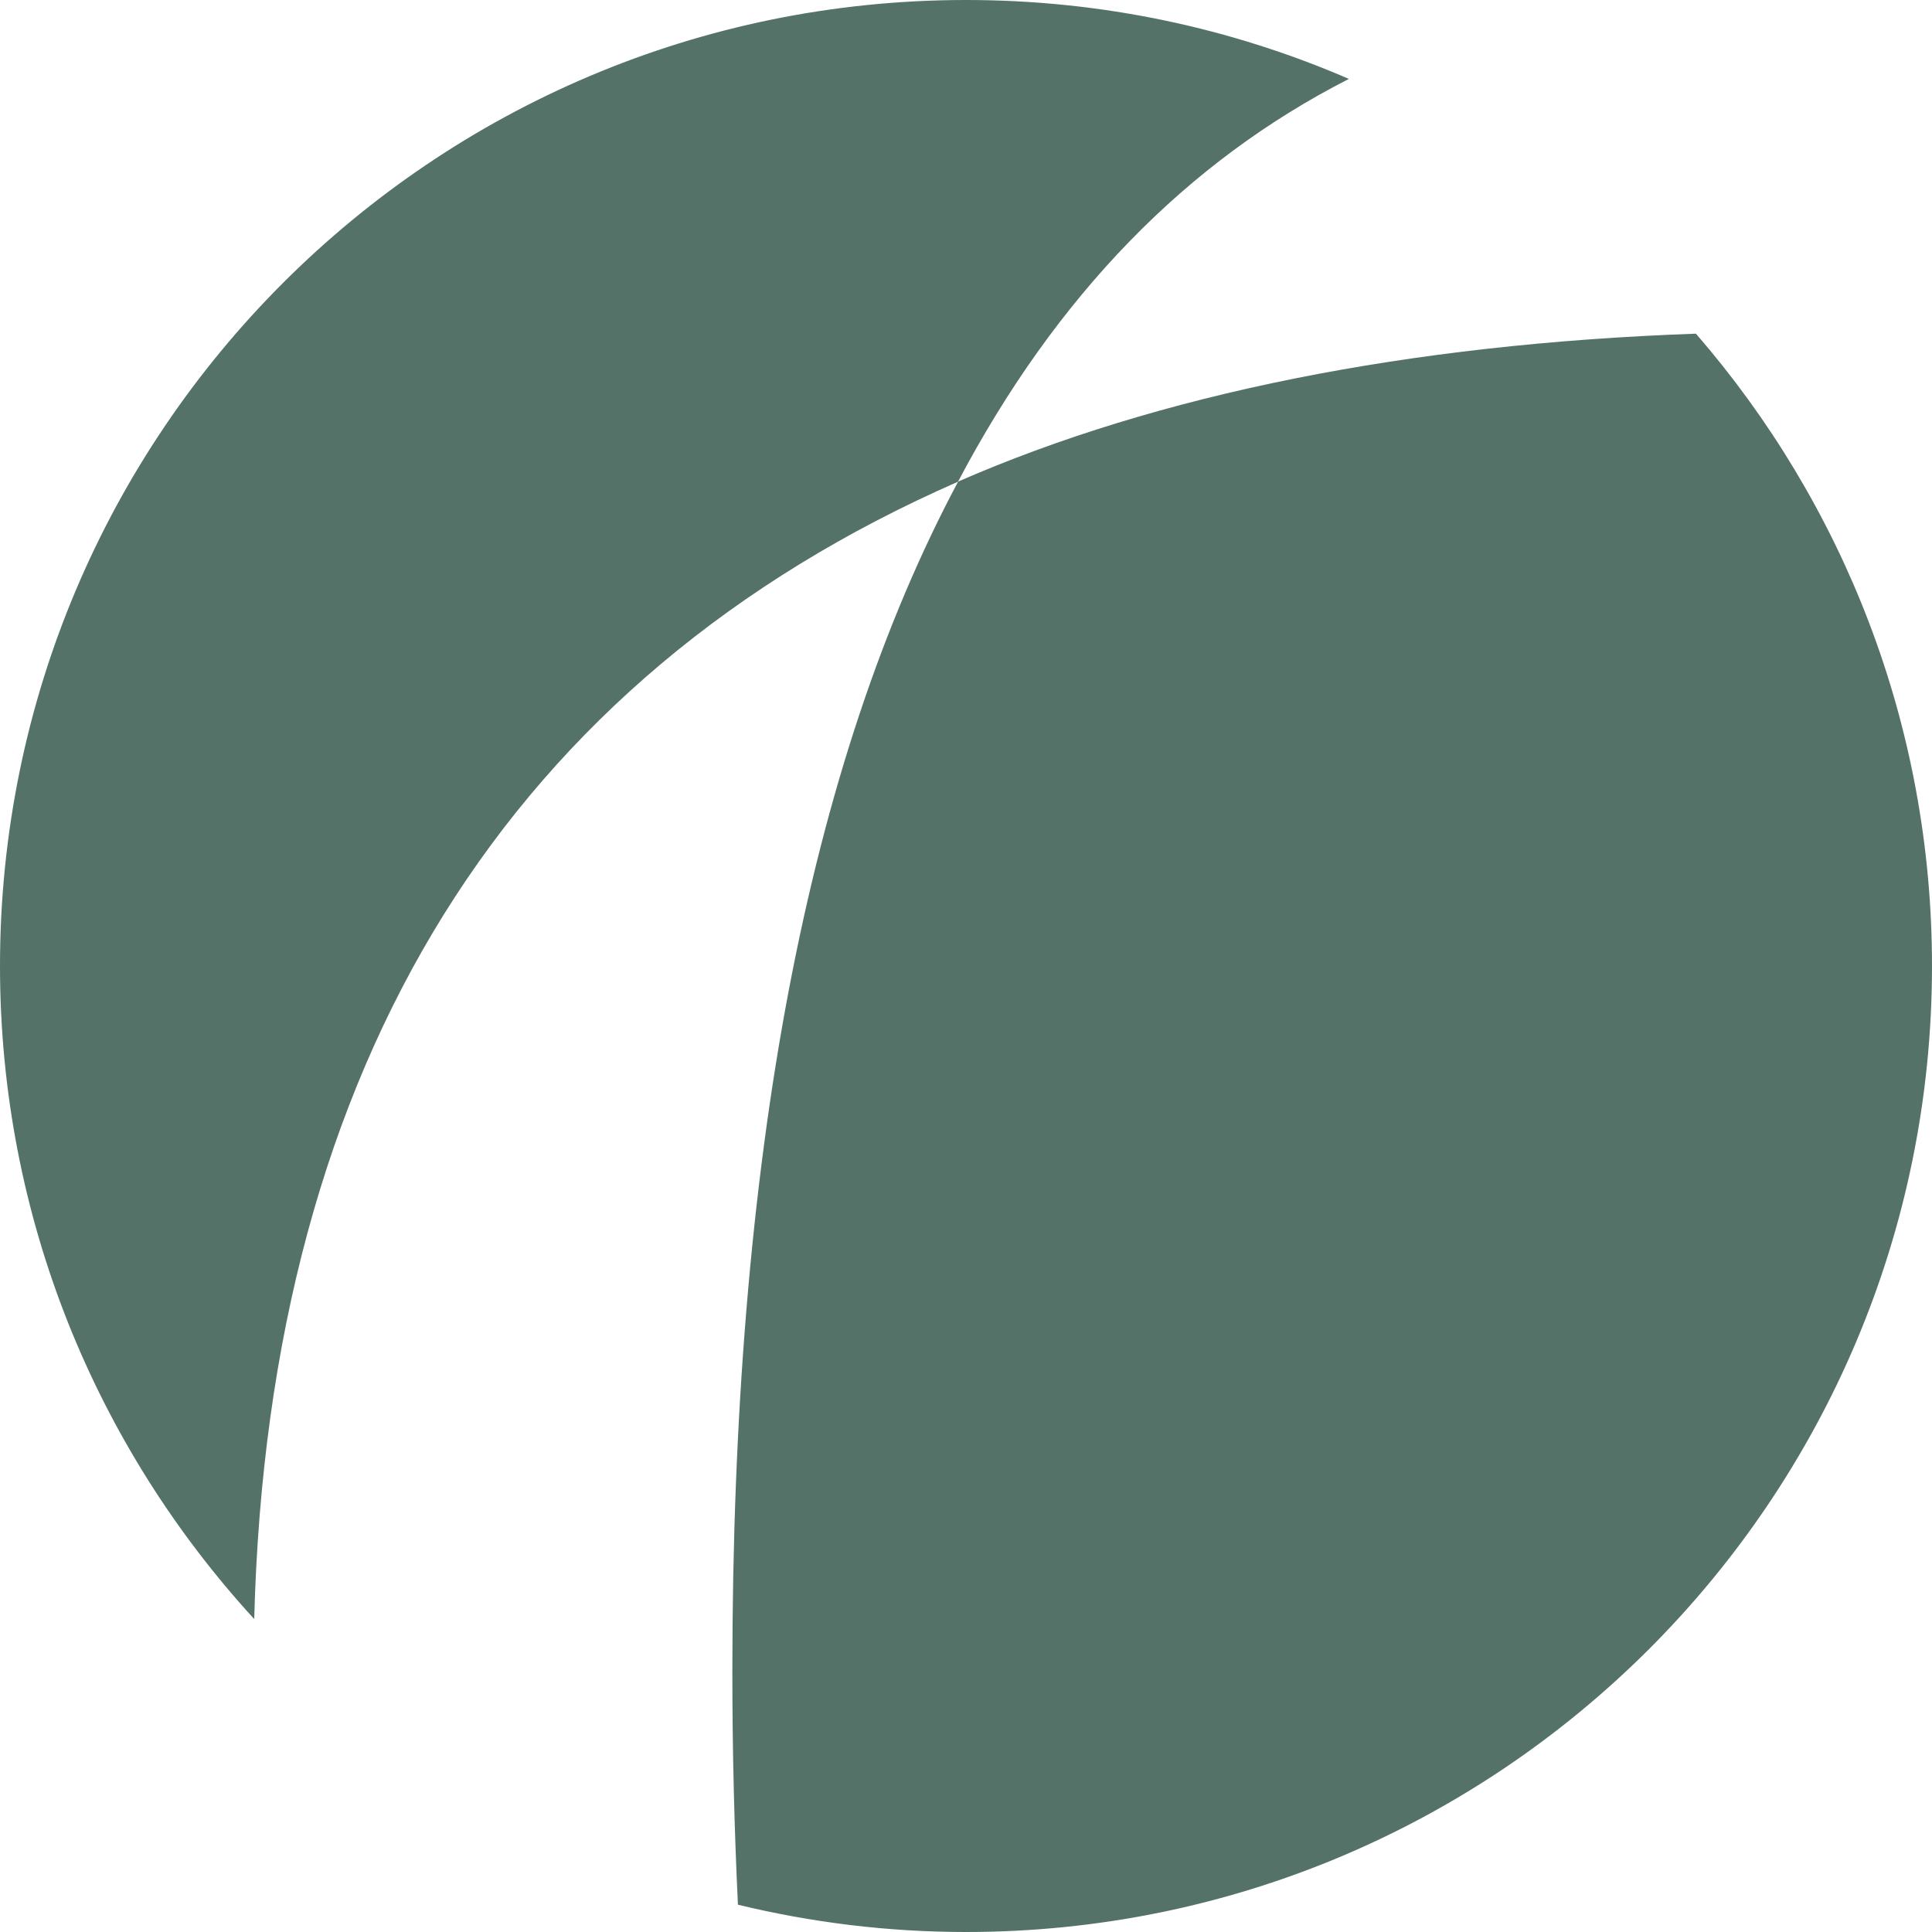
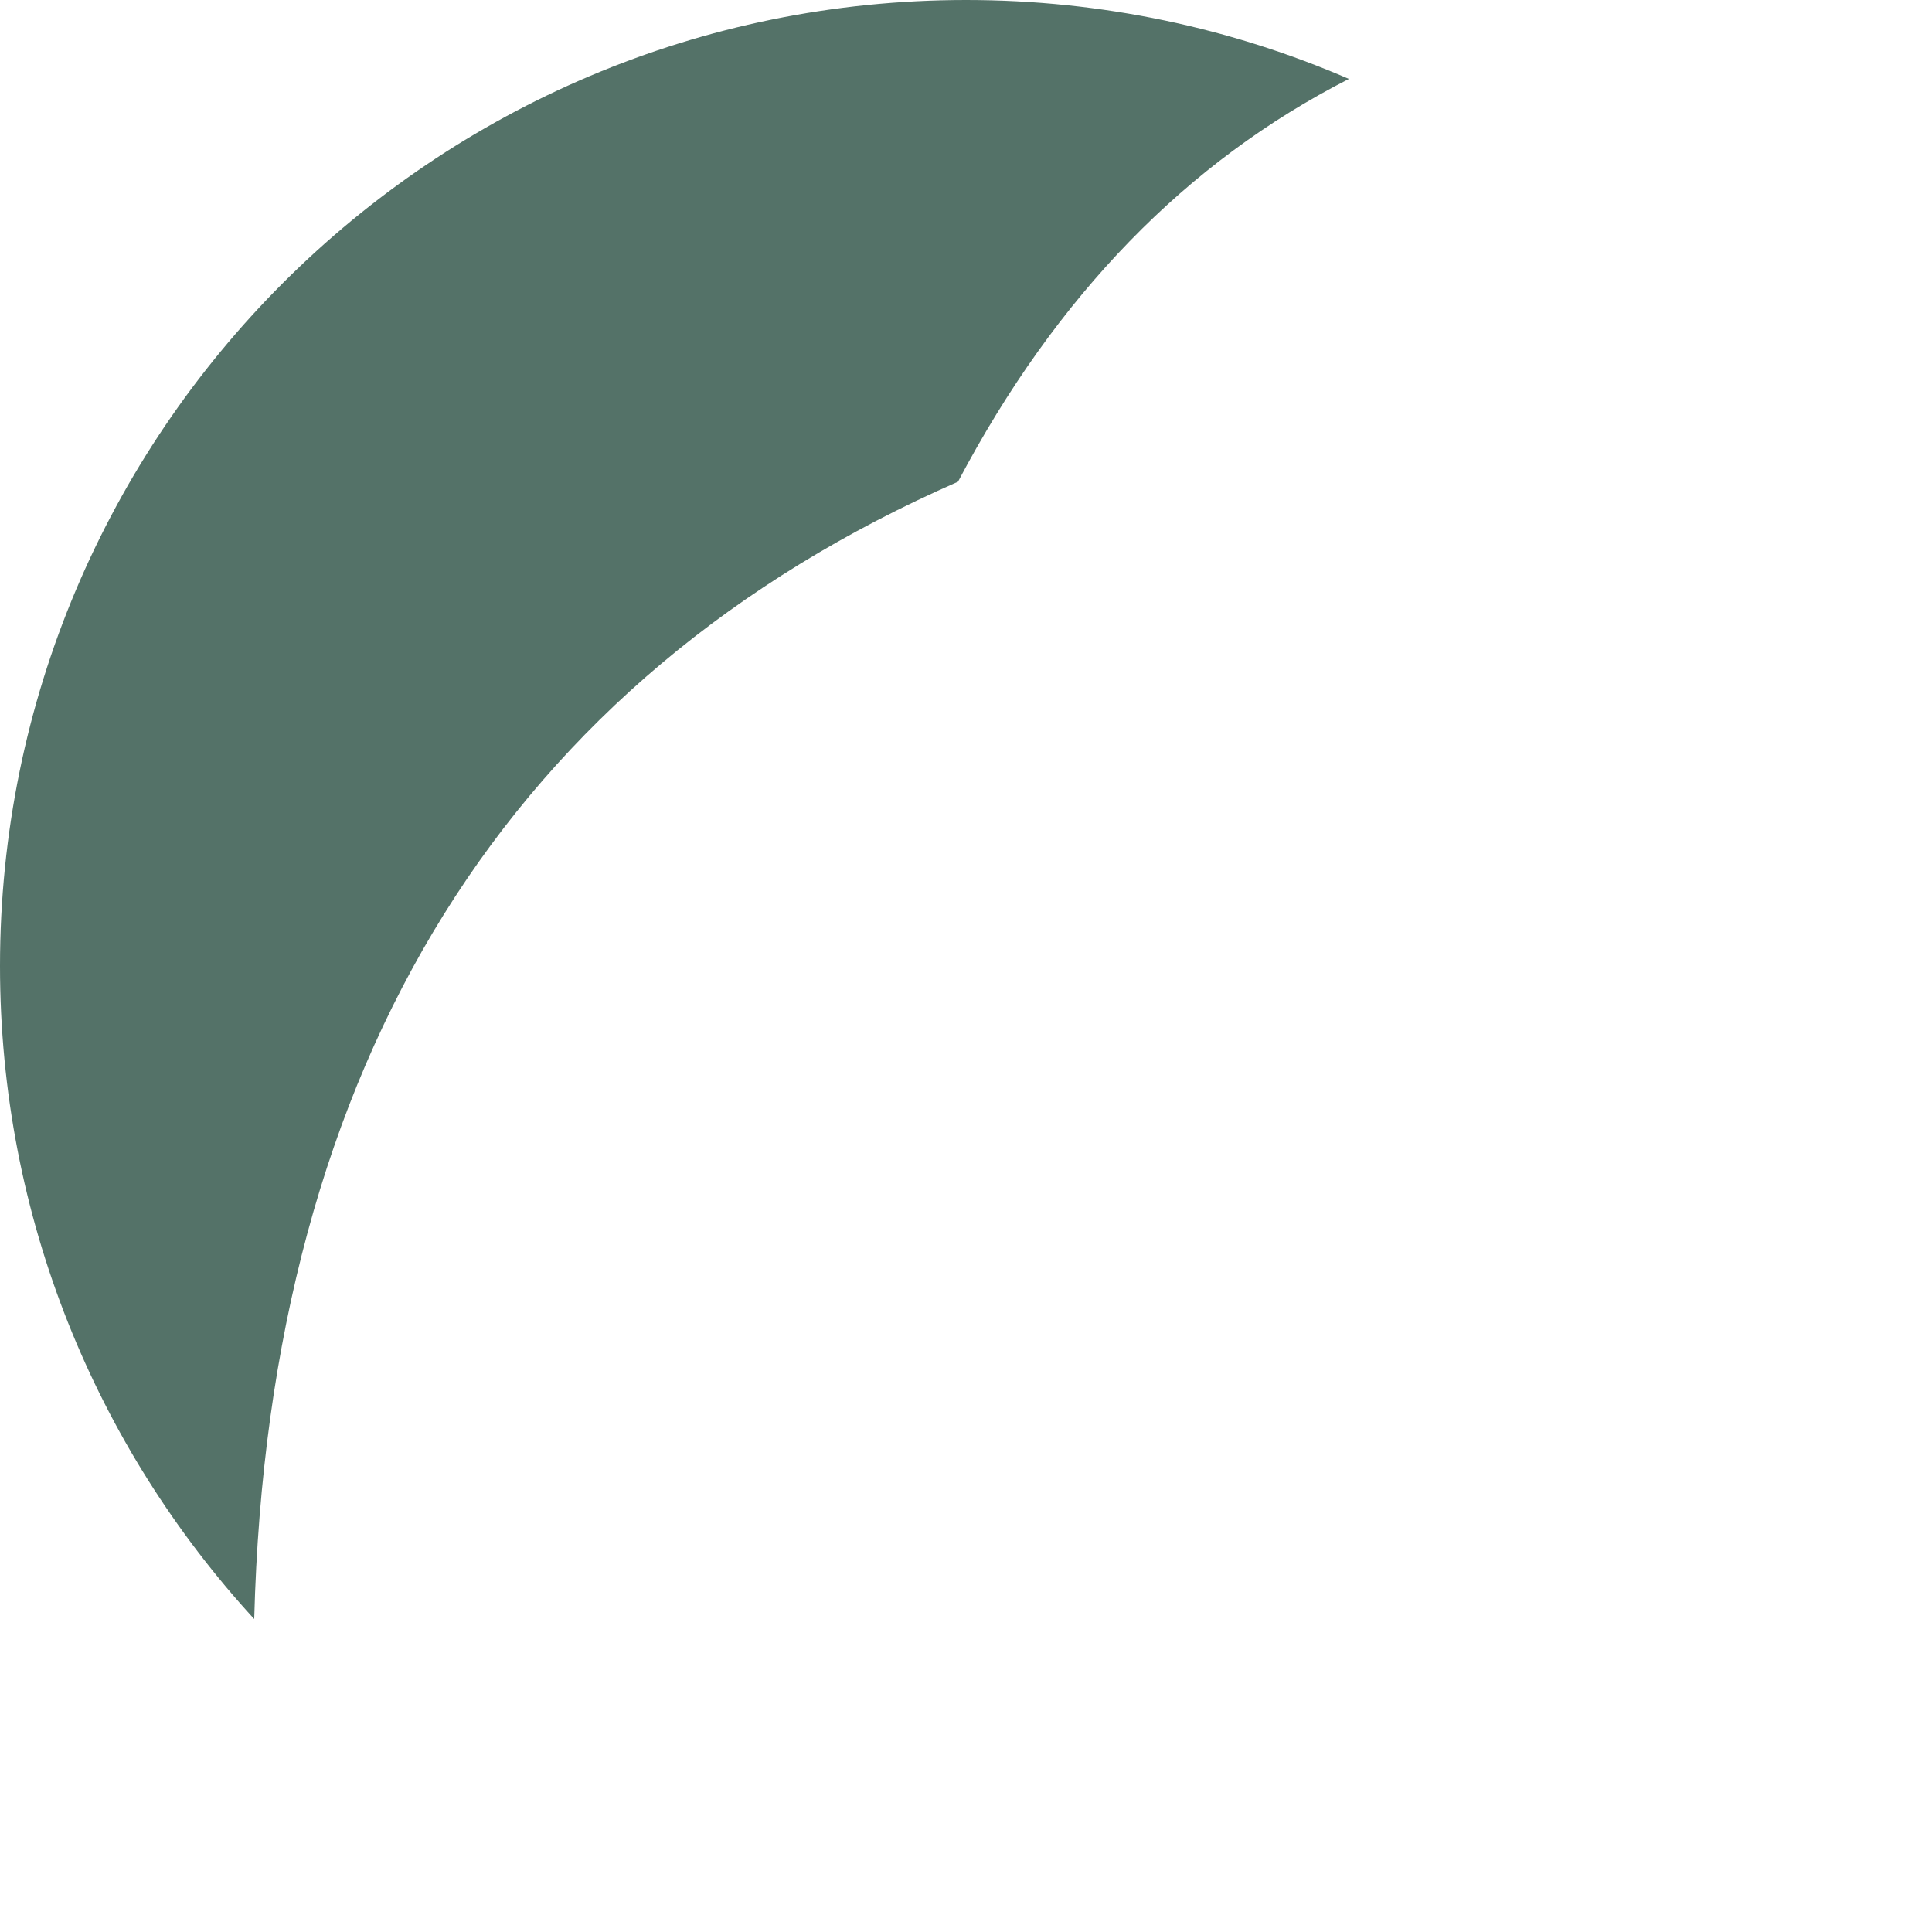
<svg xmlns="http://www.w3.org/2000/svg" id="Capa_2" data-name="Capa 2" viewBox="0 0 135.2 135.2">
  <defs>
    <style>      .cls-1 {        fill: #547268;        stroke-width: 0px;      }    </style>
  </defs>
  <g id="Capa_1-2" data-name="Capa 1">
    <g>
      <path class="cls-1" d="M94.39,5.52c-8.21-3.55-17.27-5.52-26.78-5.52C30.27,0,0,30.27,0,67.6c0,17.62,6.75,33.66,17.79,45.7,1.01-39.11,17.98-65.88,49.25-79.59,6.9-13.08,16.03-22.41,27.34-28.18" />
-       <path class="cls-1" d="M118.69,23.35c-20.12.71-37.59,4.21-51.64,10.35-10.53,19.75-15.8,47.39-15.8,83.27,0,5.65.14,11.07.39,16.32,5.12,1.24,10.46,1.91,15.96,1.91,37.34,0,67.6-30.27,67.6-67.6,0-16.93-6.24-32.39-16.52-44.25" />
    </g>
  </g>
</svg>